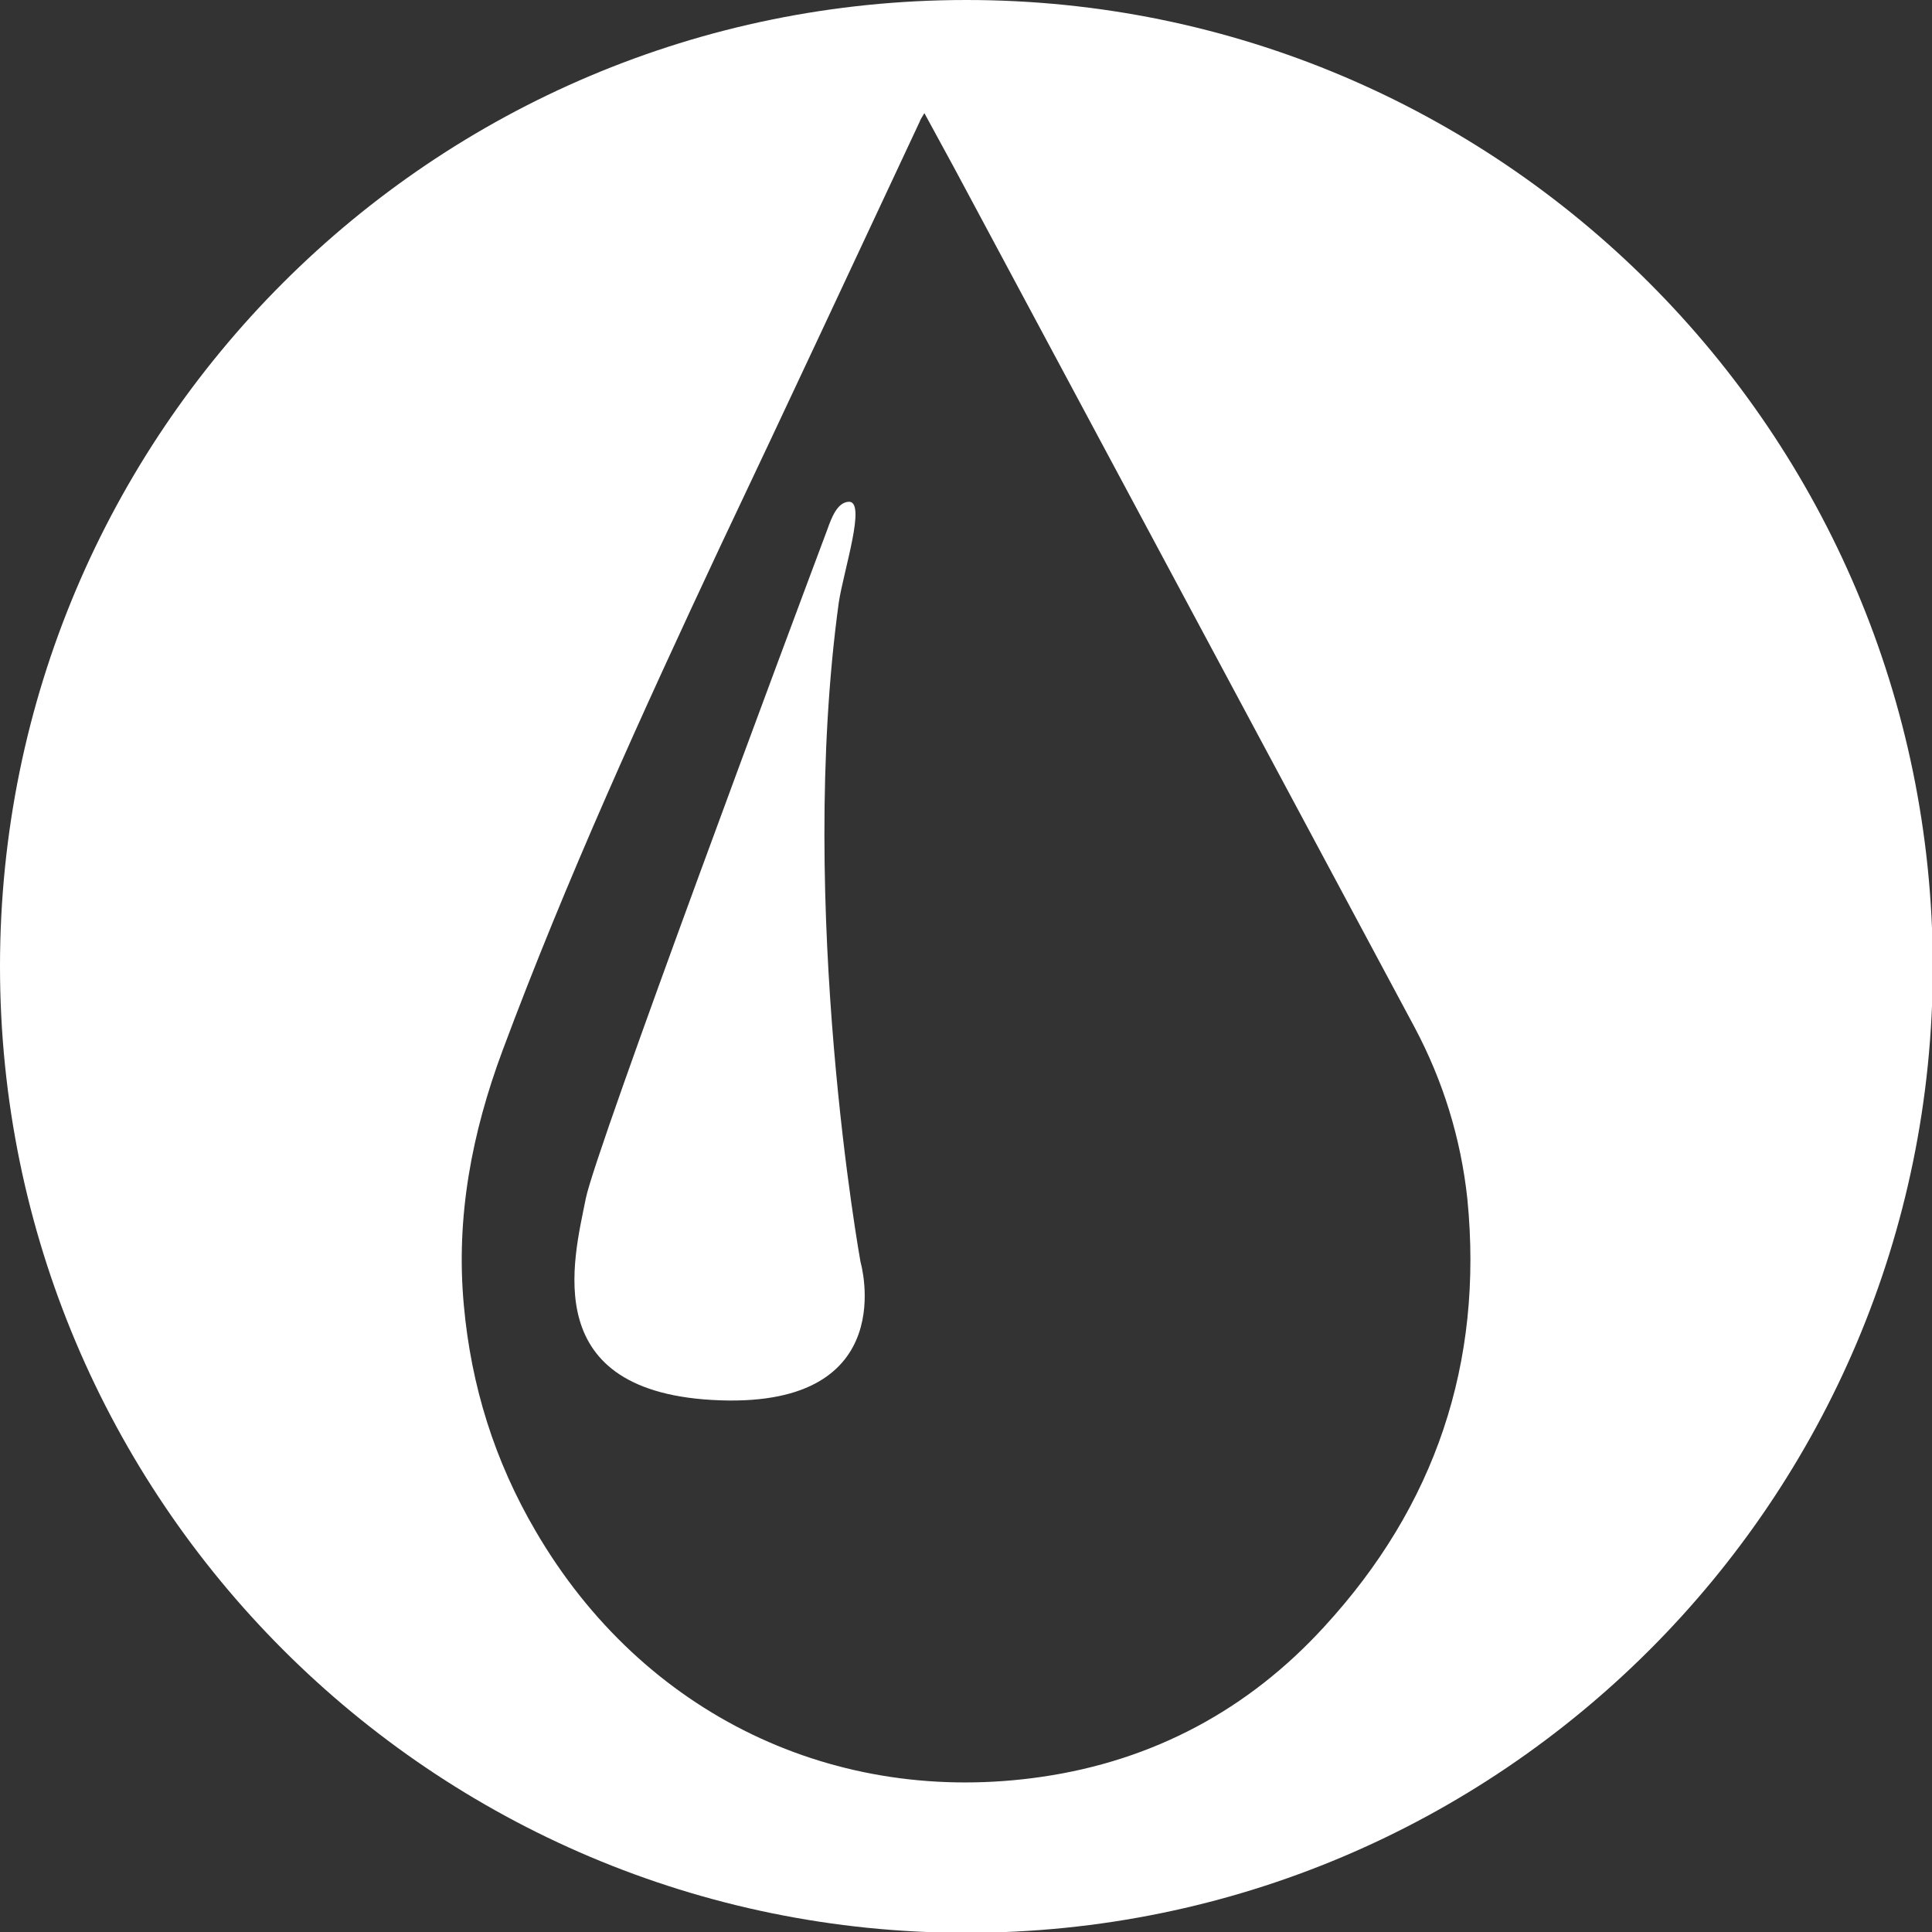
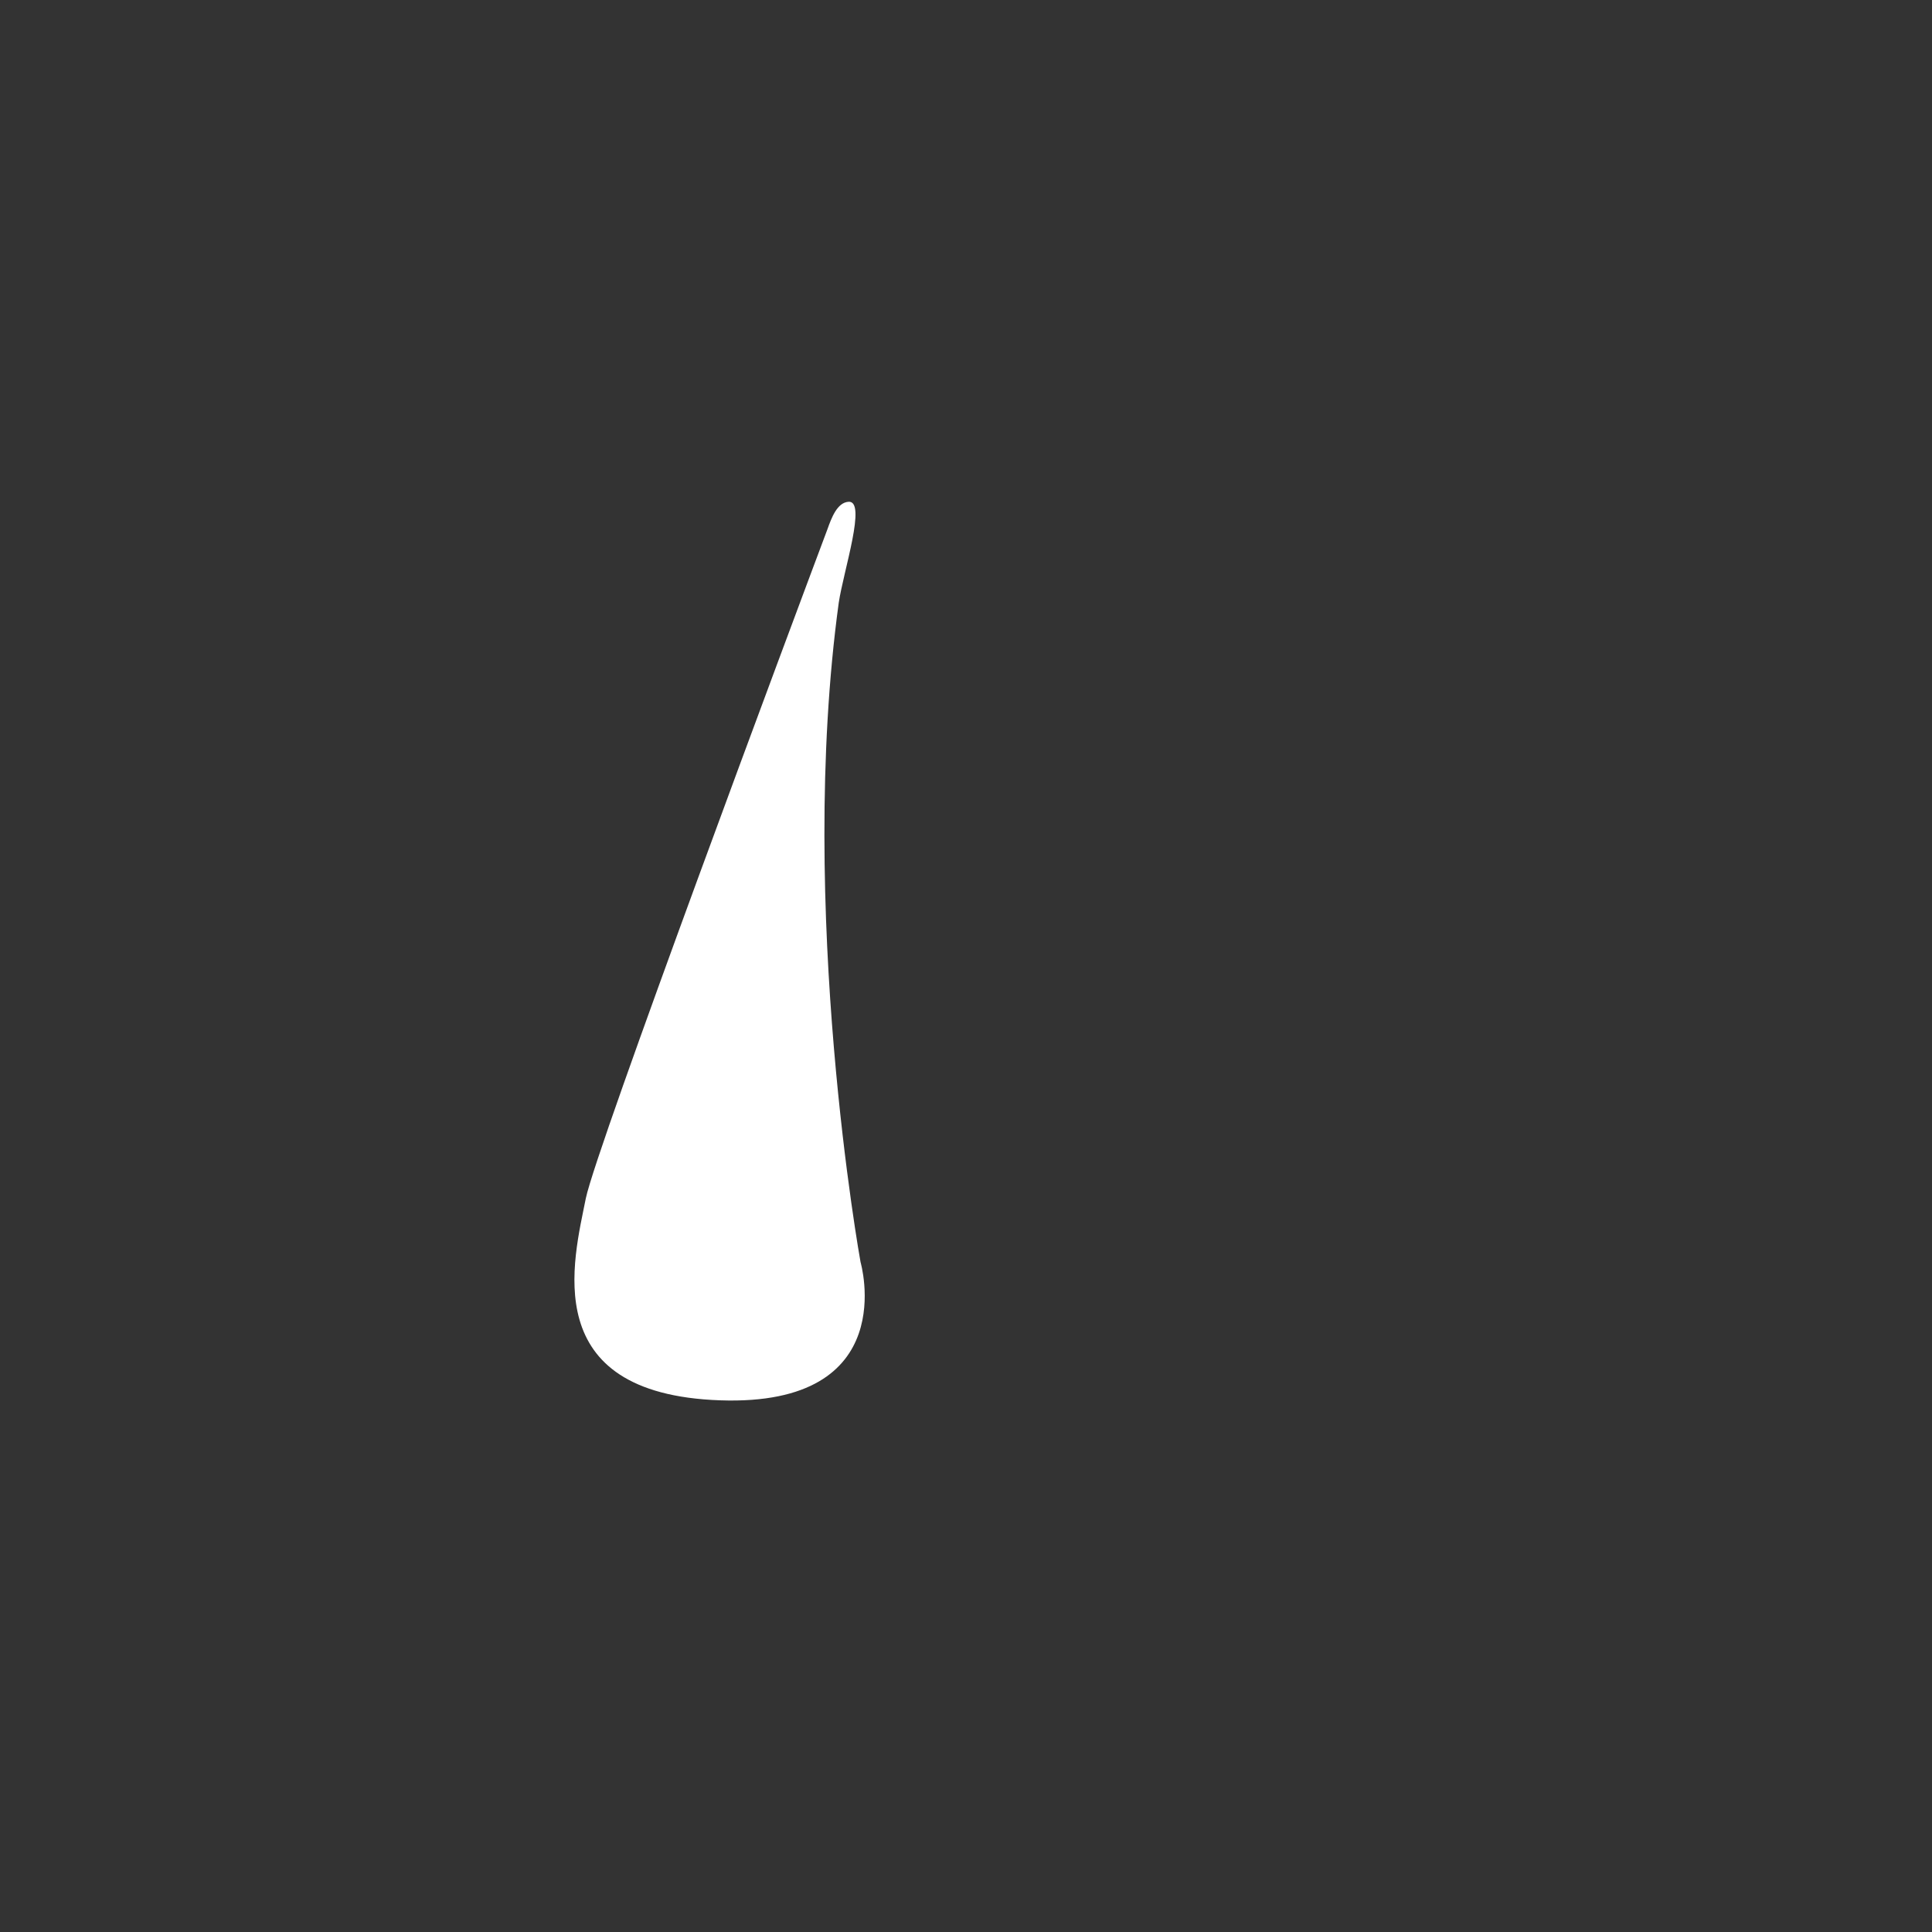
<svg xmlns="http://www.w3.org/2000/svg" version="1.1" id="Ebene_1" x="0px" y="0px" viewBox="0 0 23.91 23.91" style="enable-background:new 0 0 23.91 23.91;" xml:space="preserve">
  <rect x="0" y="0" width="23.91" height="23.91" fill="#333333" stroke="none" />
  <style type="text/css">
	.st0{fill:#FFFFFF;}
</style>
  <g>
    <path class="st0" d="M10.38,7.46c0.06-0.4,0.35-1.27,0.12-1.25c-0.14,0.01-0.21,0.2-0.26,0.34c-0.42,1.12-2.86,7.65-2.99,8.28   c-0.15,0.76-0.61,2.42,1.66,2.5c2.26,0.08,1.74-1.71,1.74-1.71S9.86,11.26,10.38,7.46z" />
-     <path class="st0" d="M11.96,0C5.35,0,0,5.35,0,11.96c0,6.6,5.35,11.96,11.96,11.96c6.6,0,11.96-5.35,11.96-11.96   C23.91,5.35,18.56,0,11.96,0z M16.39,20.13c-0.94,1.03-2.12,1.66-3.5,1.86c-2.54,0.37-4.93-0.76-6.26-3.04   c-0.51-0.87-0.8-1.8-0.89-2.8c-0.1-1.09,0.1-2.13,0.48-3.15c0.79-2.12,1.73-4.18,2.69-6.23c0.83-1.75,1.65-3.51,2.47-5.26   c0.01-0.03,0.03-0.06,0.06-0.11c0.13,0.24,0.25,0.46,0.37,0.68c1.9,3.55,3.8,7.09,5.7,10.64c0.35,0.66,0.57,1.37,0.65,2.12   C18.36,16.87,17.76,18.64,16.39,20.13z" />
  </g>
</svg>